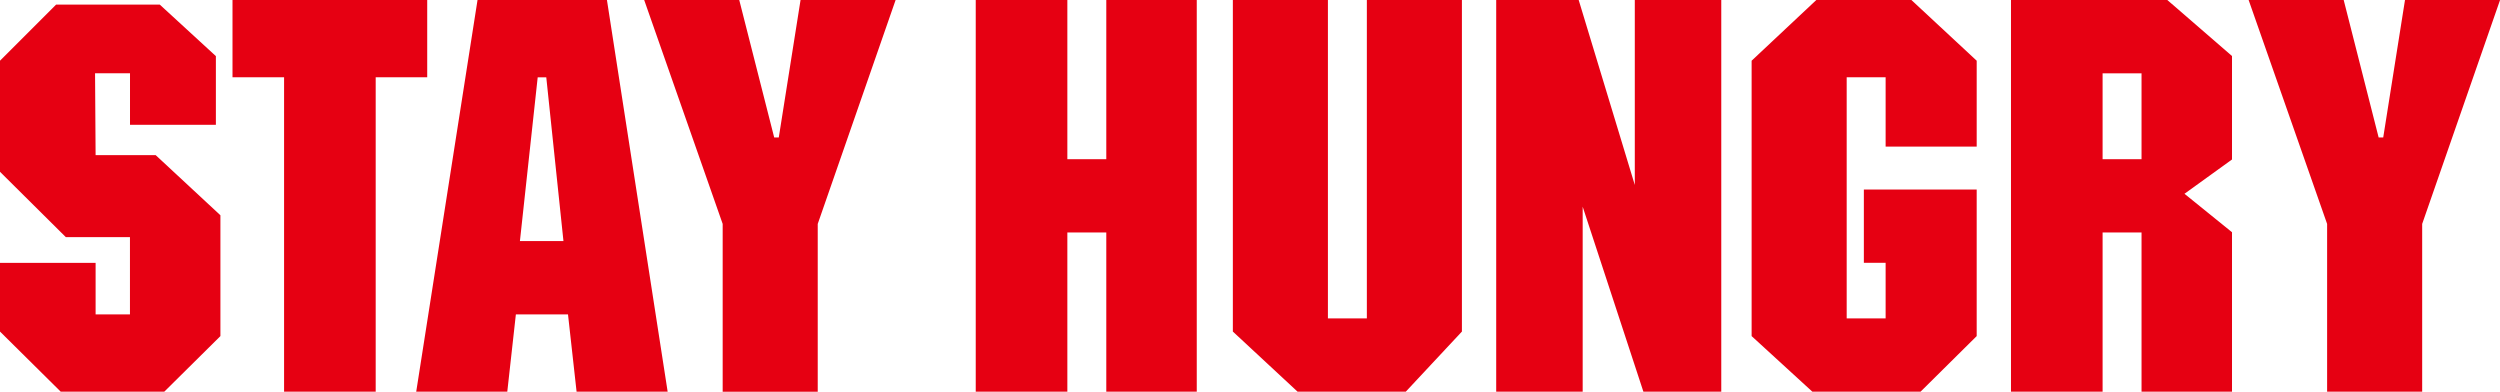
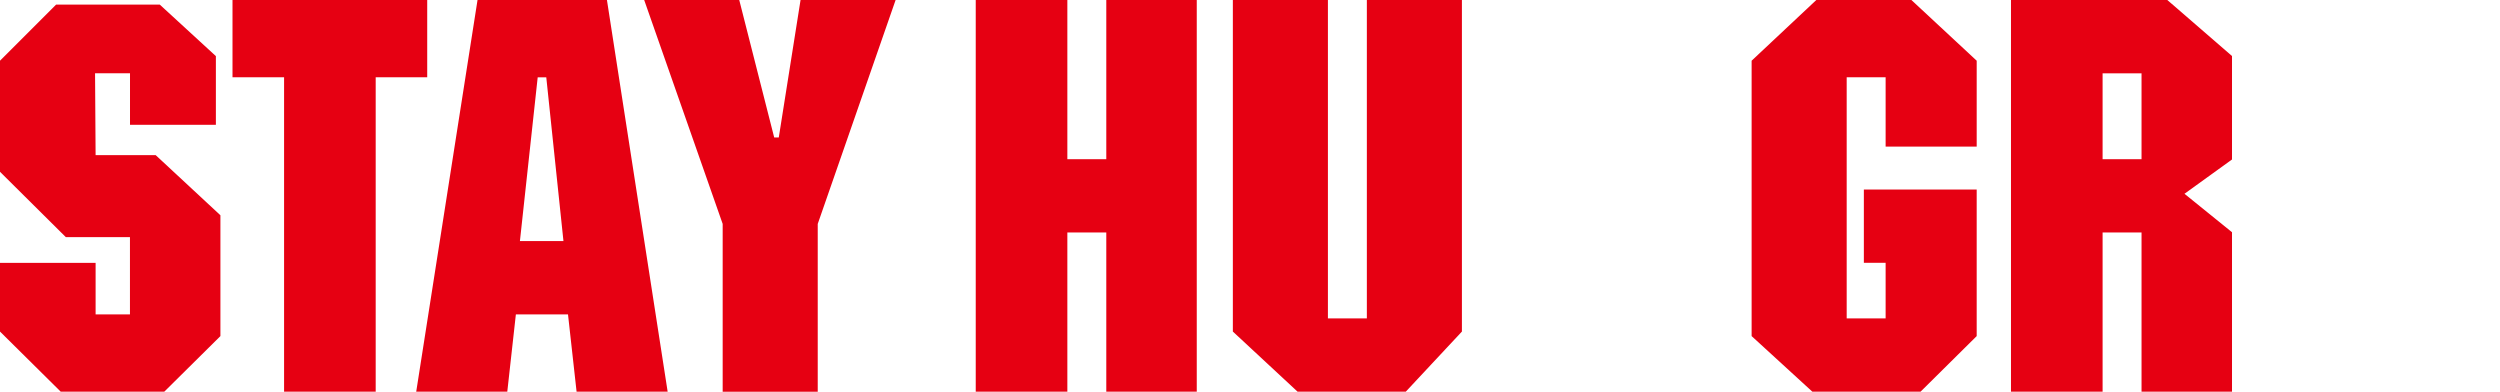
<svg xmlns="http://www.w3.org/2000/svg" id="_レイヤー_2" viewBox="0 0 457.09 71.61">
  <defs>
    <style>.cls-1{fill:#e60012;}</style>
  </defs>
  <g id="_レイヤー_1-2">
    <path class="cls-1" d="M39.47,22.82h-15.7v-9.42h-6.39l.1,14.97h10.99l11.83,10.99v22.09l-10.26,10.16H11.1L0,60.62v-12.56h17.48v9.42h6.28v-14.13h-11.73L0,31.41V11.1L10.26.84h18.95l10.26,9.42v12.56Z" />
    <path class="cls-1" d="M42.51,14.13V0h35.6v14.13h-9.42v57.48h-16.75V14.13h-9.42Z" />
    <path class="cls-1" d="M87.31,0h23.66l11.1,71.61h-16.65l-1.57-14.13h-9.53l-1.57,14.13h-16.65L87.31,0ZM103.02,44.08l-3.14-29.94h-1.57l-3.25,29.94h7.96Z" />
-     <path class="cls-1" d="M117.78,0h17.38l6.39,25.13h.84l3.98-25.13h17.38l-14.24,40.94v30.68h-17.38v-30.68L117.78,0Z" />
+     <path class="cls-1" d="M117.78,0h17.38l6.39,25.13h.84l3.98-25.13h17.38l-14.24,40.94v30.68h-17.38v-30.68Z" />
    <path class="cls-1" d="M178.4,0h16.75v29.11h7.12V0h16.54v71.61h-16.54v-29.11h-7.12v29.11h-16.75V0Z" />
    <path class="cls-1" d="M225.41,0h17.38v58.21h7.12V0h17.38v60.62l-10.26,10.99h-19.79l-11.83-10.99V0Z" />
-     <path class="cls-1" d="M314.71,71.61h-14.24l-11.1-33.82v33.82h-15.81V0h15.08l10.26,33.82V0h15.81v71.61Z" />
    <path class="cls-1" d="M320.26,11.1l11.83-11.1h17.38l11.94,11.1v15.7h-16.65v-12.67h-7.12v44.08h7.12v-10.16h-3.98v-13.4h20.63v26.8l-10.26,10.16h-19.79l-11.1-10.16V11.1Z" />
    <path class="cls-1" d="M367.68,71.61V0h28.58l11.83,10.24v18.92l-8.69,6.27,8.69,7.03v29.15h-16.54v-29.11h-7.12v29.11h-16.75ZM391.55,29.11v-15.7h-7.12v15.7h7.12Z" />
-     <path class="cls-1" d="M411.13,0h17.38l6.39,25.13h.84l3.98-25.13h17.38l-14.24,40.94v30.68h-17.38v-30.68L411.13,0Z" />
  </g>
</svg>